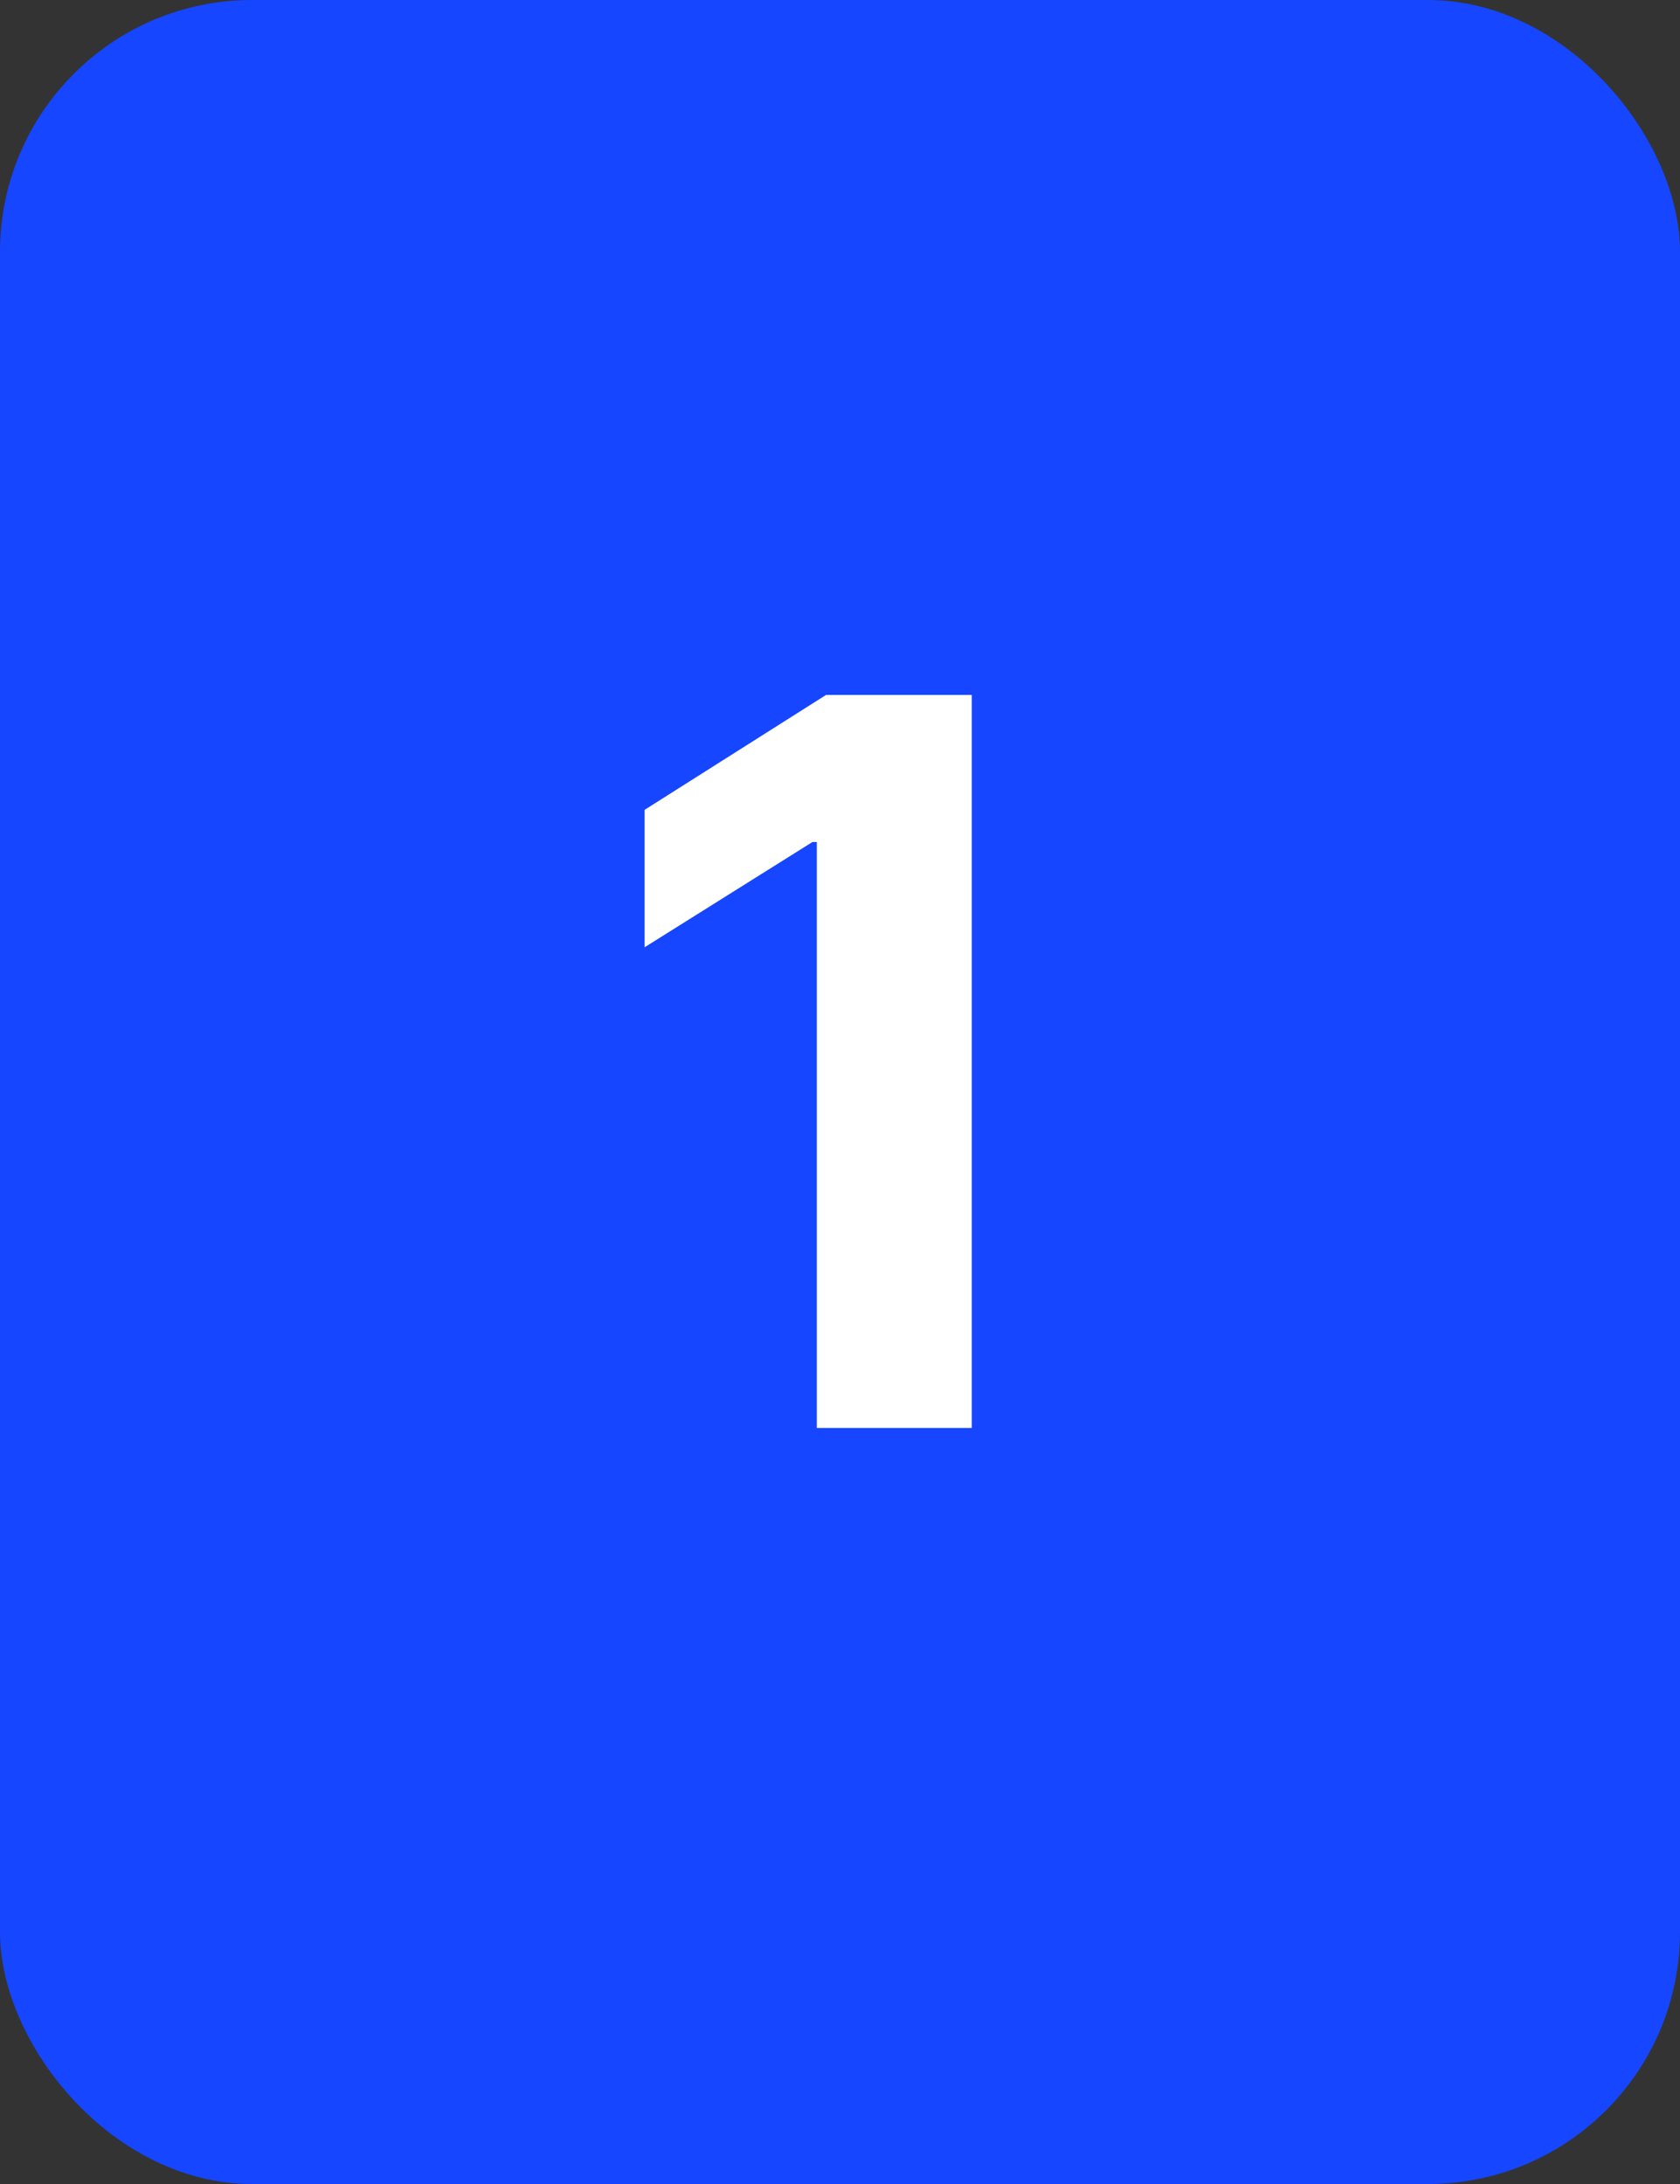
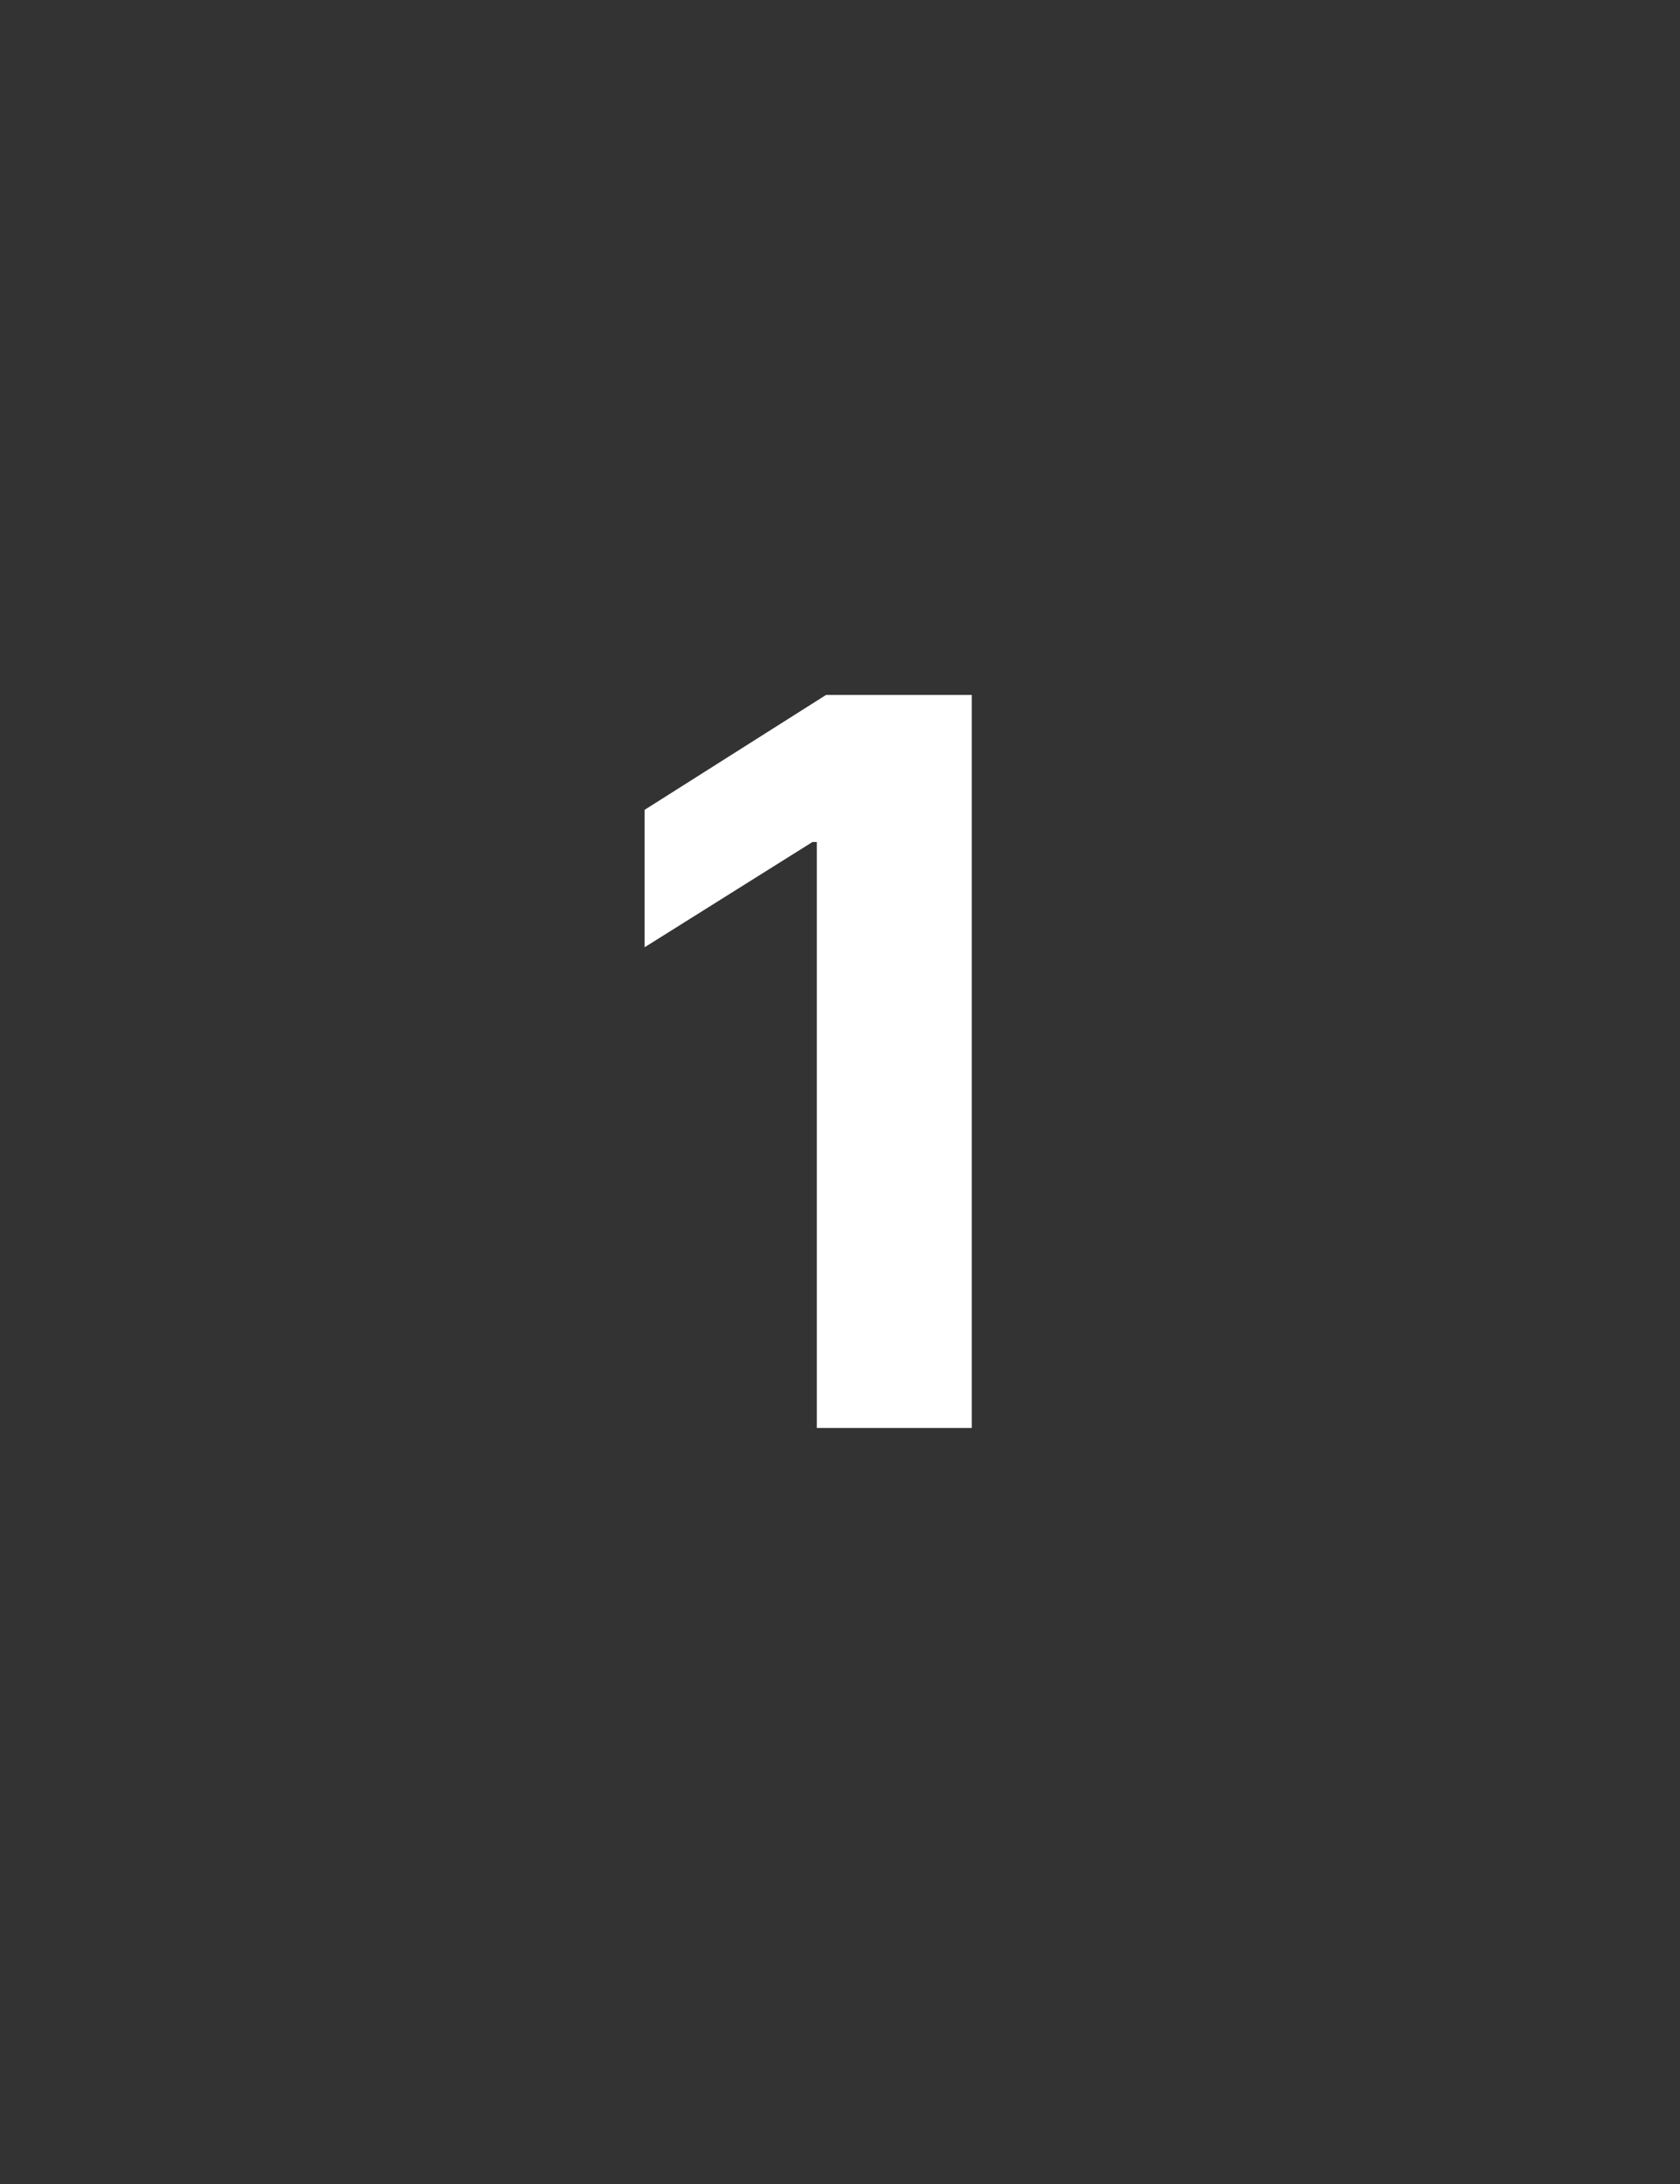
<svg xmlns="http://www.w3.org/2000/svg" width="20" height="26" viewBox="0 0 20 26" fill="none">
  <rect x="0" y="0" width="20" height="26" fill="#333333" stroke="none" />
-   <rect width="20" height="26" rx="3" fill="#1646FF" />
-   <path d="M11.569 8.273H9.834L7.674 9.641V11.277L9.672 10.024H9.724V17H11.569V8.273Z" fill="white" />
+   <path d="M11.569 8.273H9.834L7.674 9.641V11.277L9.672 10.024H9.724V17H11.569V8.273" fill="white" />
</svg>